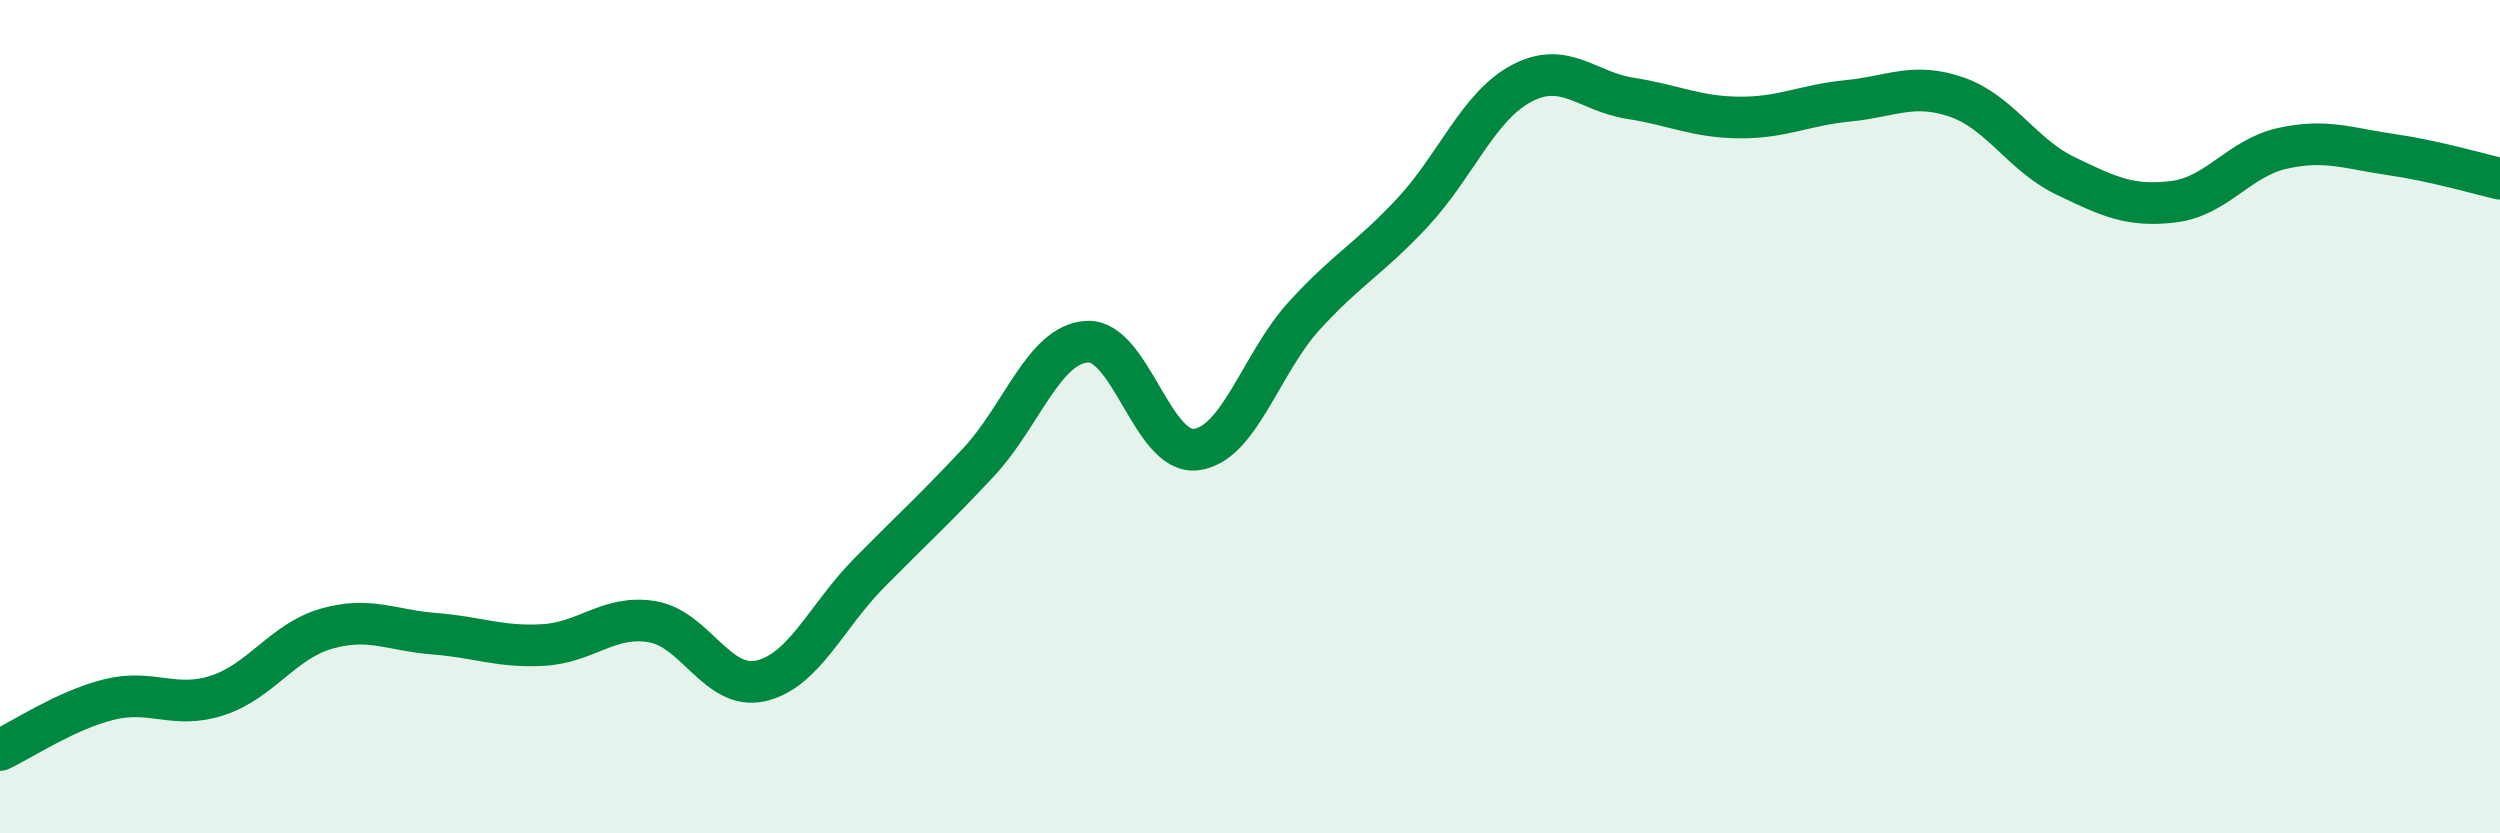
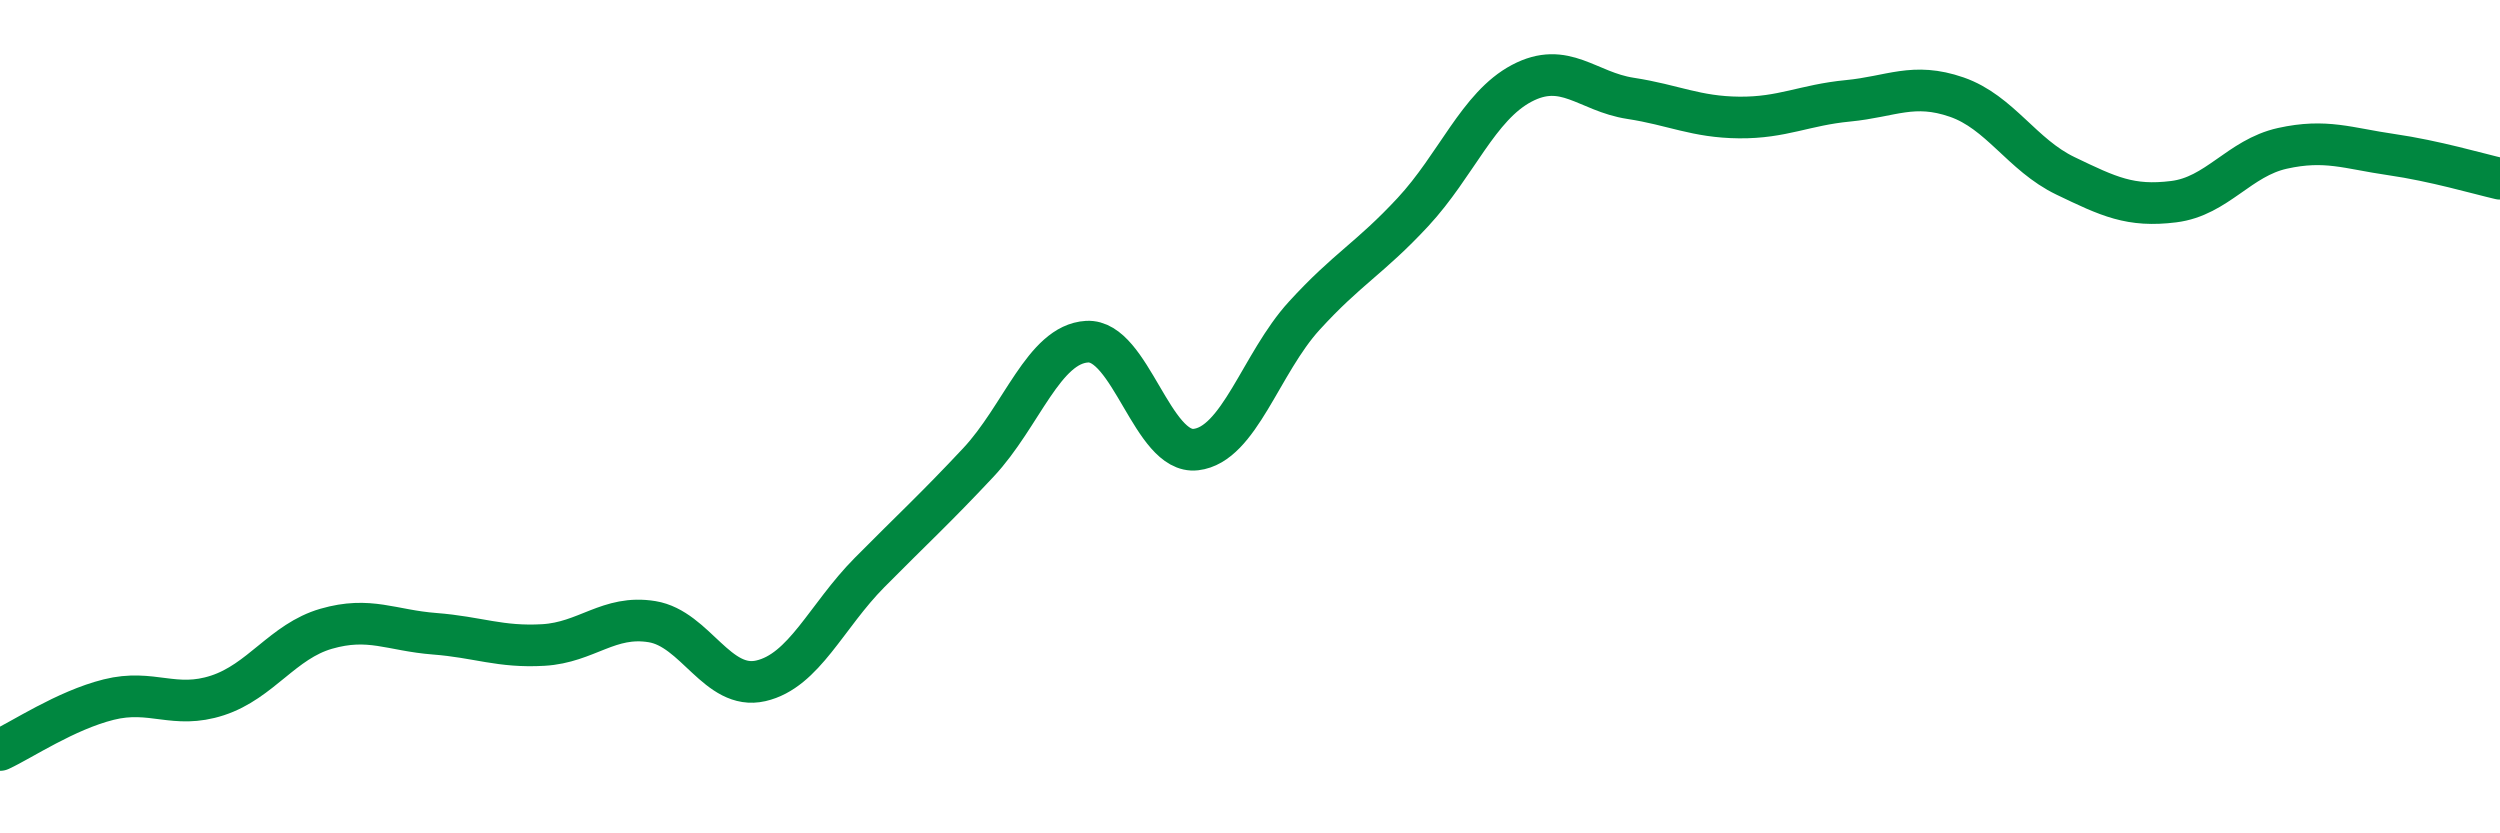
<svg xmlns="http://www.w3.org/2000/svg" width="60" height="20" viewBox="0 0 60 20">
-   <path d="M 0,18 C 0.52,17.76 1.57,17.05 2.61,16.79 C 3.65,16.53 4.18,17.03 5.22,16.69 C 6.26,16.35 6.79,15.39 7.83,15.09 C 8.87,14.79 9.39,15.13 10.43,15.21 C 11.47,15.29 12,15.54 13.04,15.48 C 14.08,15.42 14.61,14.75 15.65,14.92 C 16.69,15.09 17.22,16.58 18.26,16.34 C 19.3,16.1 19.83,14.79 20.87,13.74 C 21.91,12.69 22.44,12.21 23.48,11.1 C 24.52,9.99 25.05,8.26 26.09,8.2 C 27.13,8.14 27.66,10.91 28.7,10.79 C 29.74,10.67 30.26,8.72 31.3,7.58 C 32.34,6.44 32.87,6.21 33.91,5.09 C 34.95,3.97 35.48,2.55 36.52,2 C 37.56,1.45 38.09,2.2 39.13,2.36 C 40.17,2.52 40.7,2.81 41.74,2.82 C 42.78,2.83 43.31,2.52 44.35,2.42 C 45.39,2.32 45.92,1.97 46.96,2.33 C 48,2.69 48.53,3.72 49.57,4.22 C 50.61,4.72 51.13,4.97 52.17,4.84 C 53.21,4.71 53.74,3.79 54.78,3.56 C 55.82,3.33 56.35,3.56 57.39,3.71 C 58.43,3.86 59.48,4.17 60,4.29L60 20L0 20Z" fill="#008740" opacity="0.1" stroke-linecap="round" stroke-linejoin="round" />
  <path d="M 0,18 C 0.52,17.76 1.57,17.05 2.61,16.79 C 3.65,16.53 4.18,17.03 5.22,16.69 C 6.26,16.35 6.79,15.39 7.83,15.09 C 8.87,14.79 9.39,15.13 10.43,15.21 C 11.47,15.29 12,15.54 13.04,15.48 C 14.08,15.42 14.61,14.75 15.65,14.92 C 16.69,15.09 17.22,16.58 18.26,16.34 C 19.3,16.1 19.83,14.79 20.87,13.74 C 21.91,12.69 22.44,12.21 23.48,11.1 C 24.52,9.99 25.05,8.26 26.09,8.2 C 27.13,8.14 27.66,10.91 28.7,10.79 C 29.74,10.67 30.26,8.72 31.3,7.58 C 32.34,6.44 32.87,6.21 33.91,5.09 C 34.95,3.97 35.48,2.55 36.52,2 C 37.56,1.45 38.09,2.2 39.13,2.36 C 40.17,2.52 40.7,2.81 41.74,2.82 C 42.78,2.83 43.31,2.52 44.35,2.42 C 45.39,2.32 45.92,1.97 46.96,2.33 C 48,2.69 48.53,3.72 49.57,4.22 C 50.61,4.72 51.13,4.97 52.17,4.84 C 53.21,4.71 53.74,3.79 54.78,3.56 C 55.82,3.33 56.35,3.56 57.39,3.71 C 58.43,3.86 59.48,4.17 60,4.29" stroke="#008740" stroke-width="1" fill="none" stroke-linecap="round" stroke-linejoin="round" />
</svg>